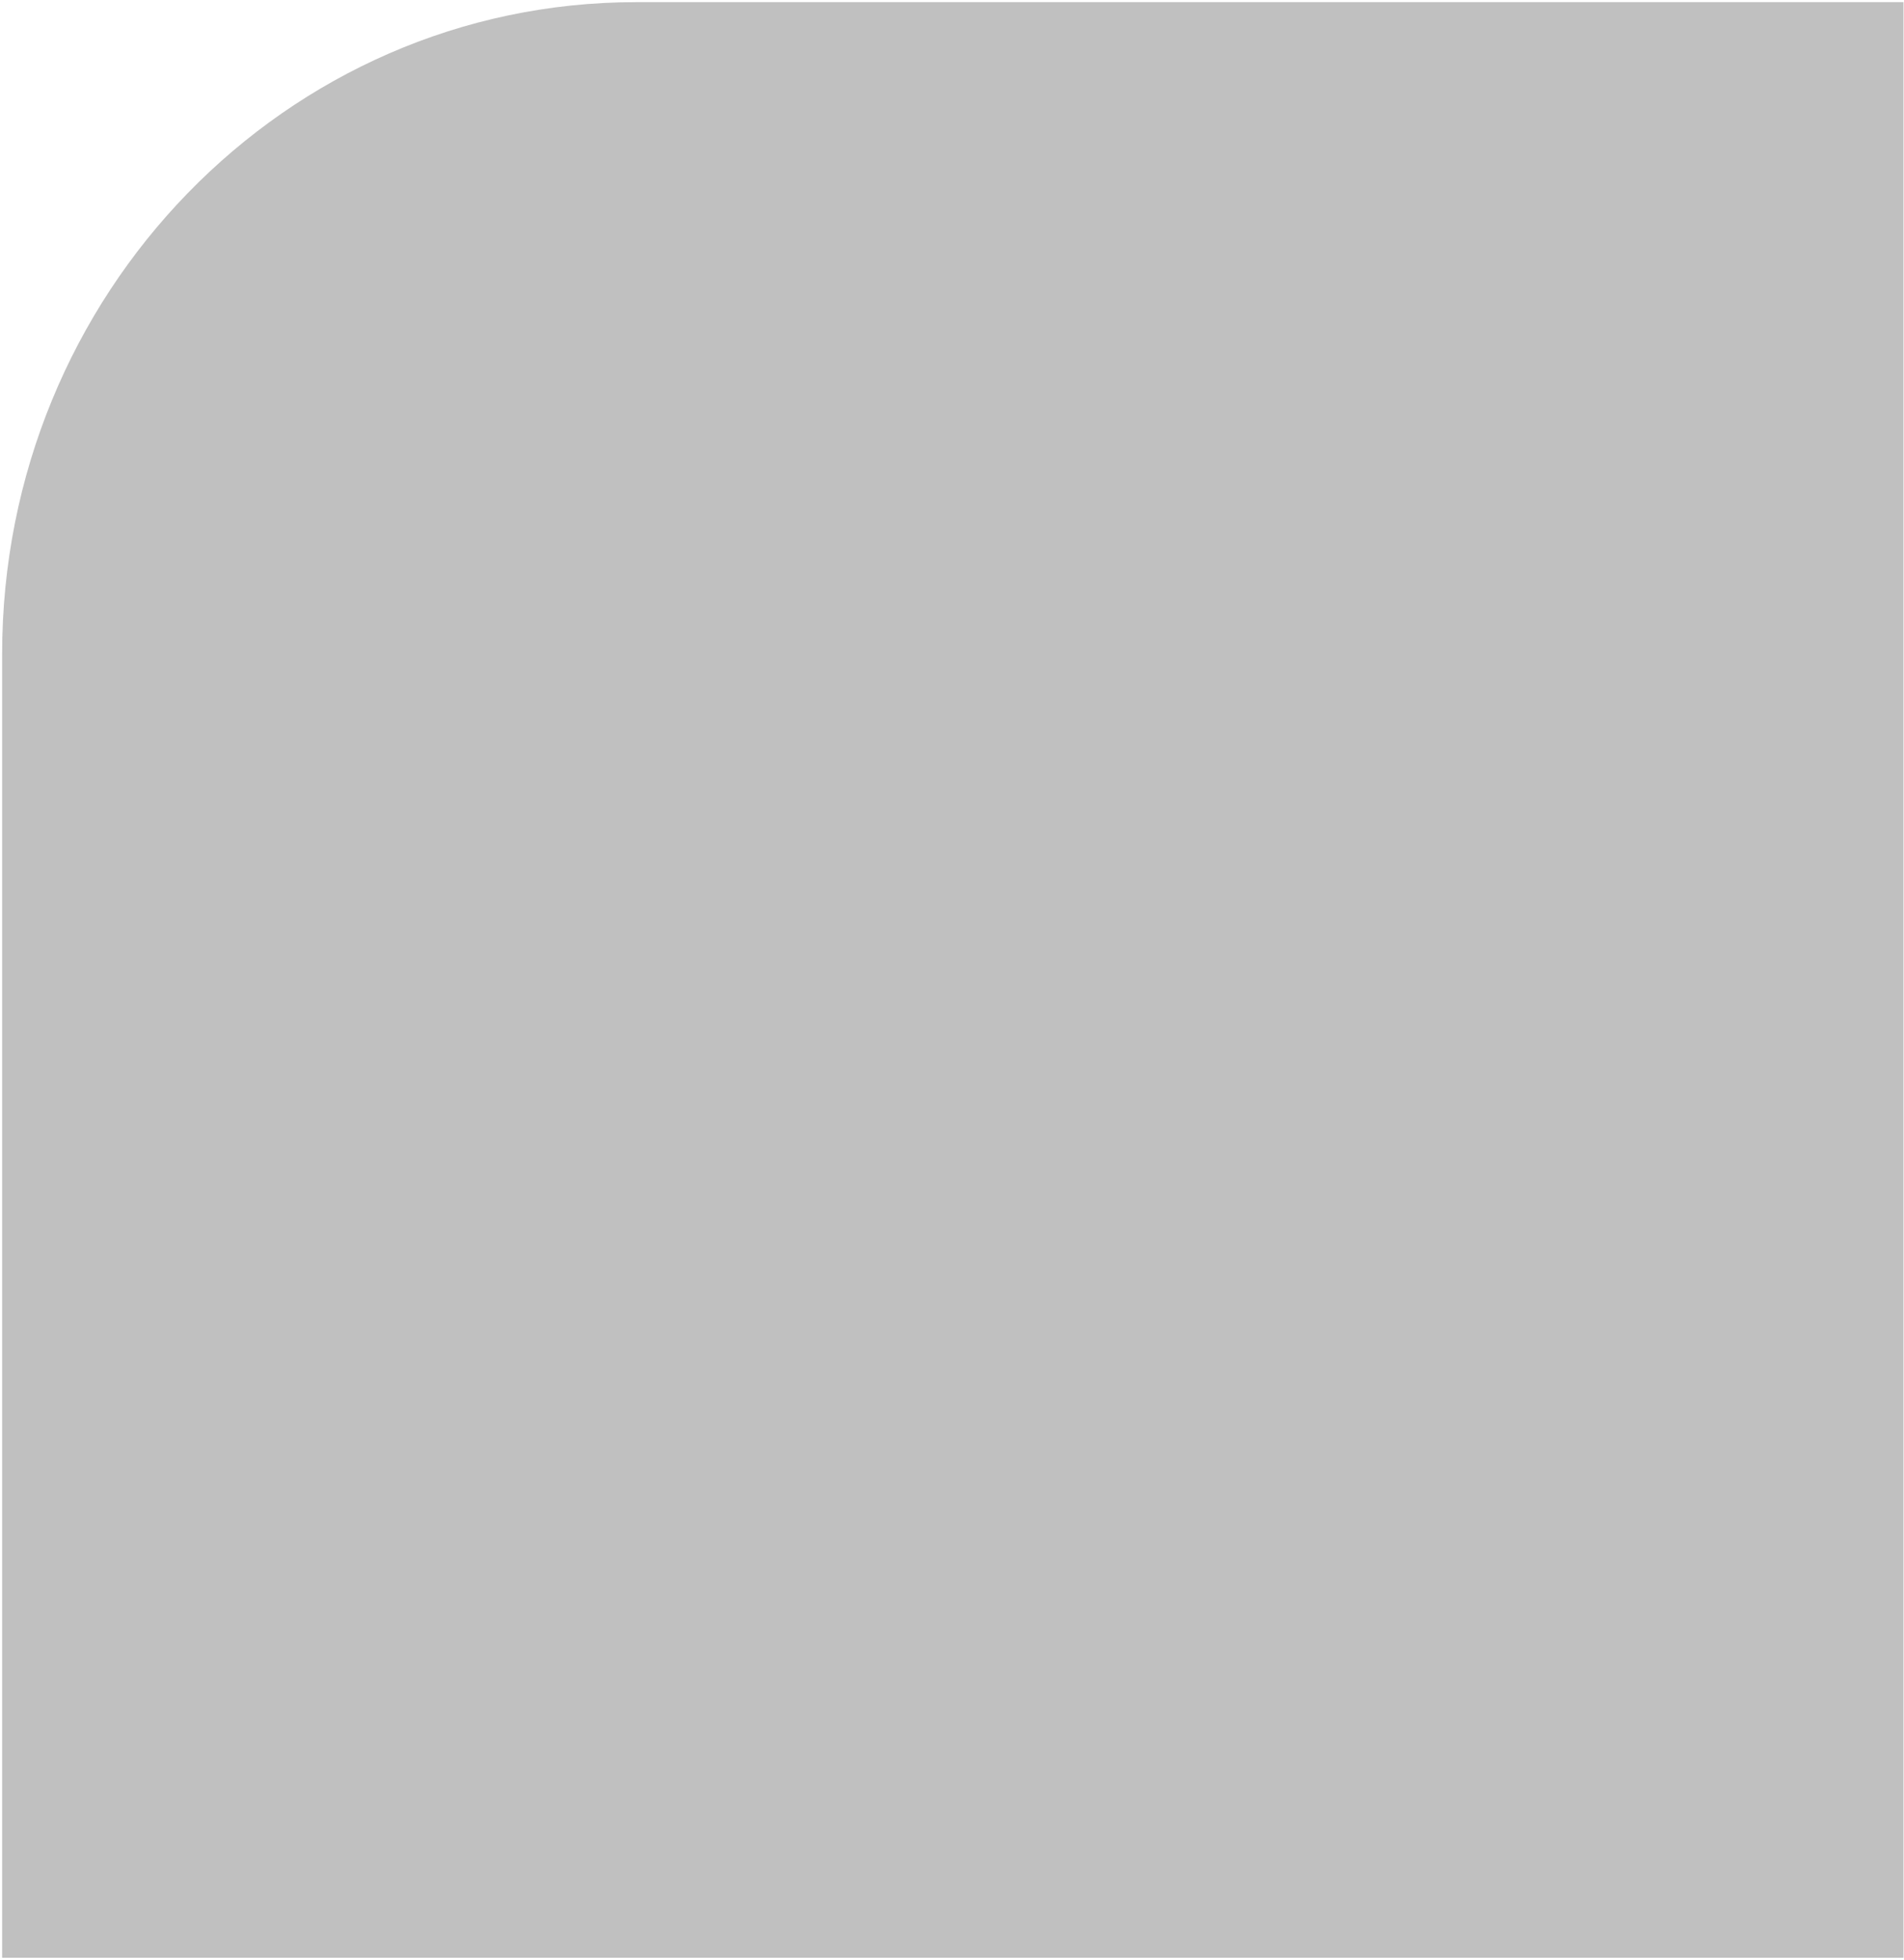
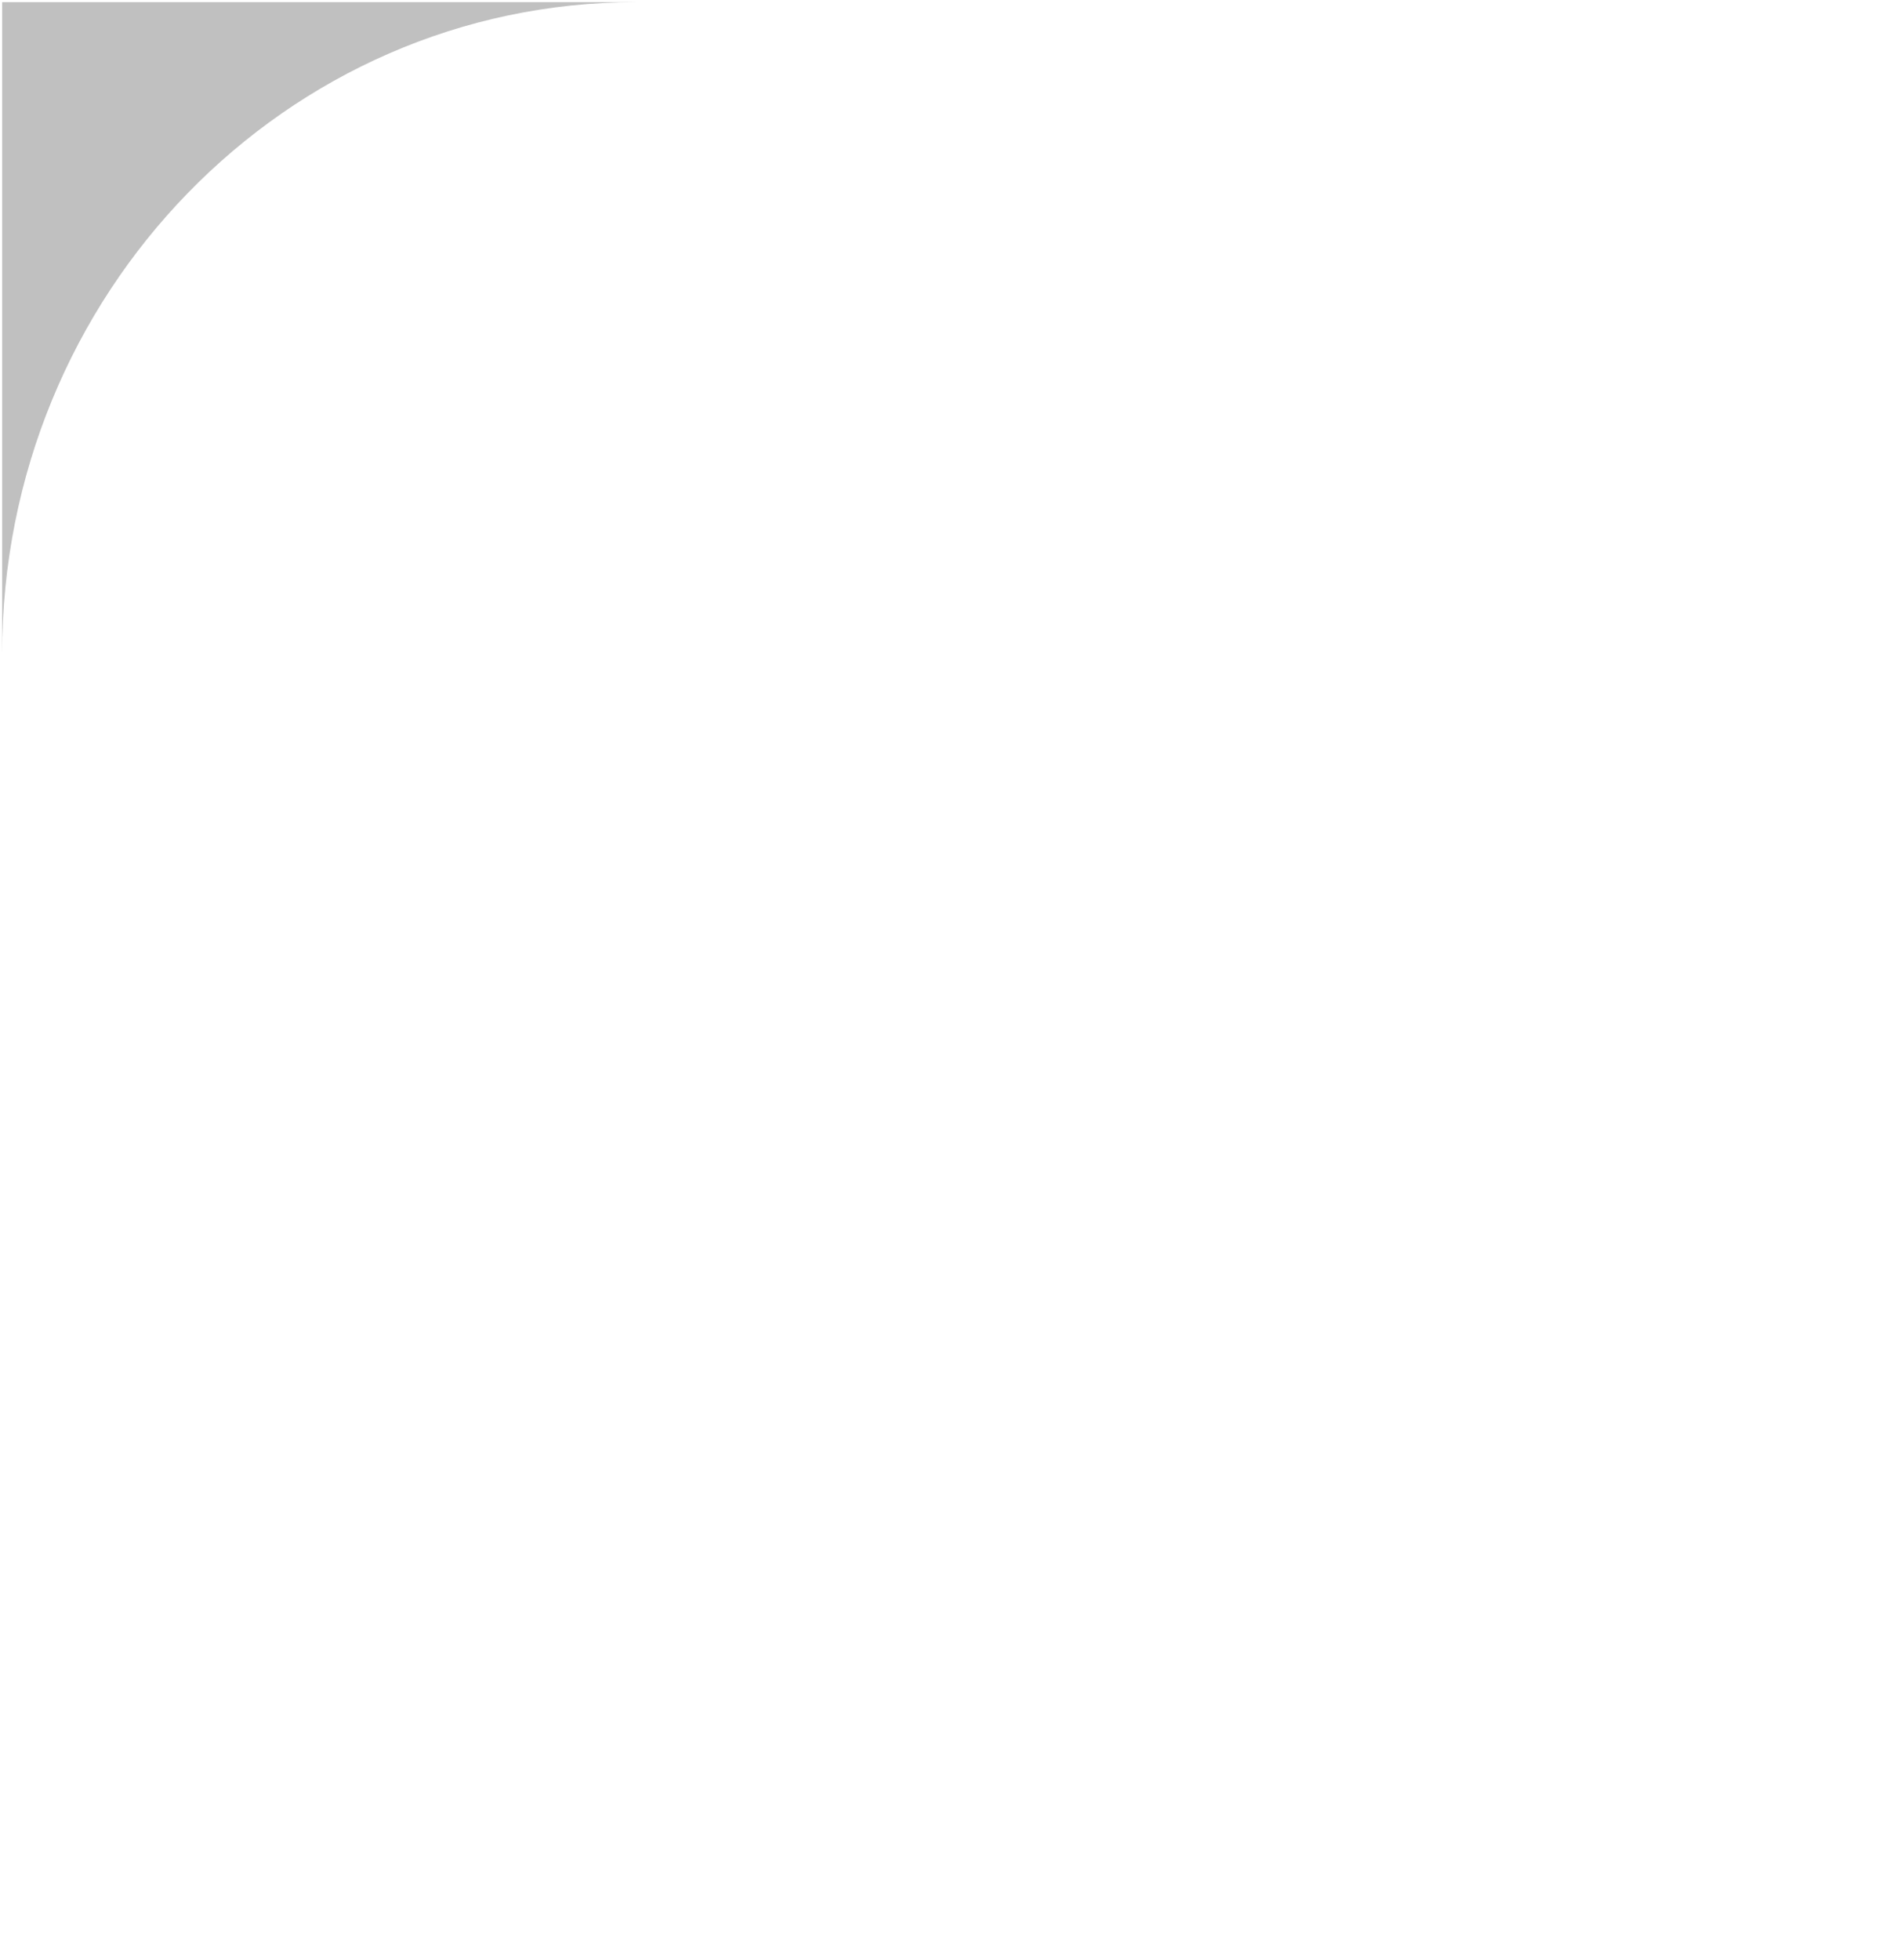
<svg xmlns="http://www.w3.org/2000/svg" width="480" height="494" viewBox="0 0 480 494" fill="none">
-   <path d="M320.102 0.544H160.335C72.077 0.544 0.538 74.11 0.538 164.837V493.456H479.868V0.544H320.102Z" fill="#C0C0C0" />
+   <path d="M320.102 0.544H160.335C72.077 0.544 0.538 74.11 0.538 164.837V493.456V0.544H320.102Z" fill="#C0C0C0" />
</svg>